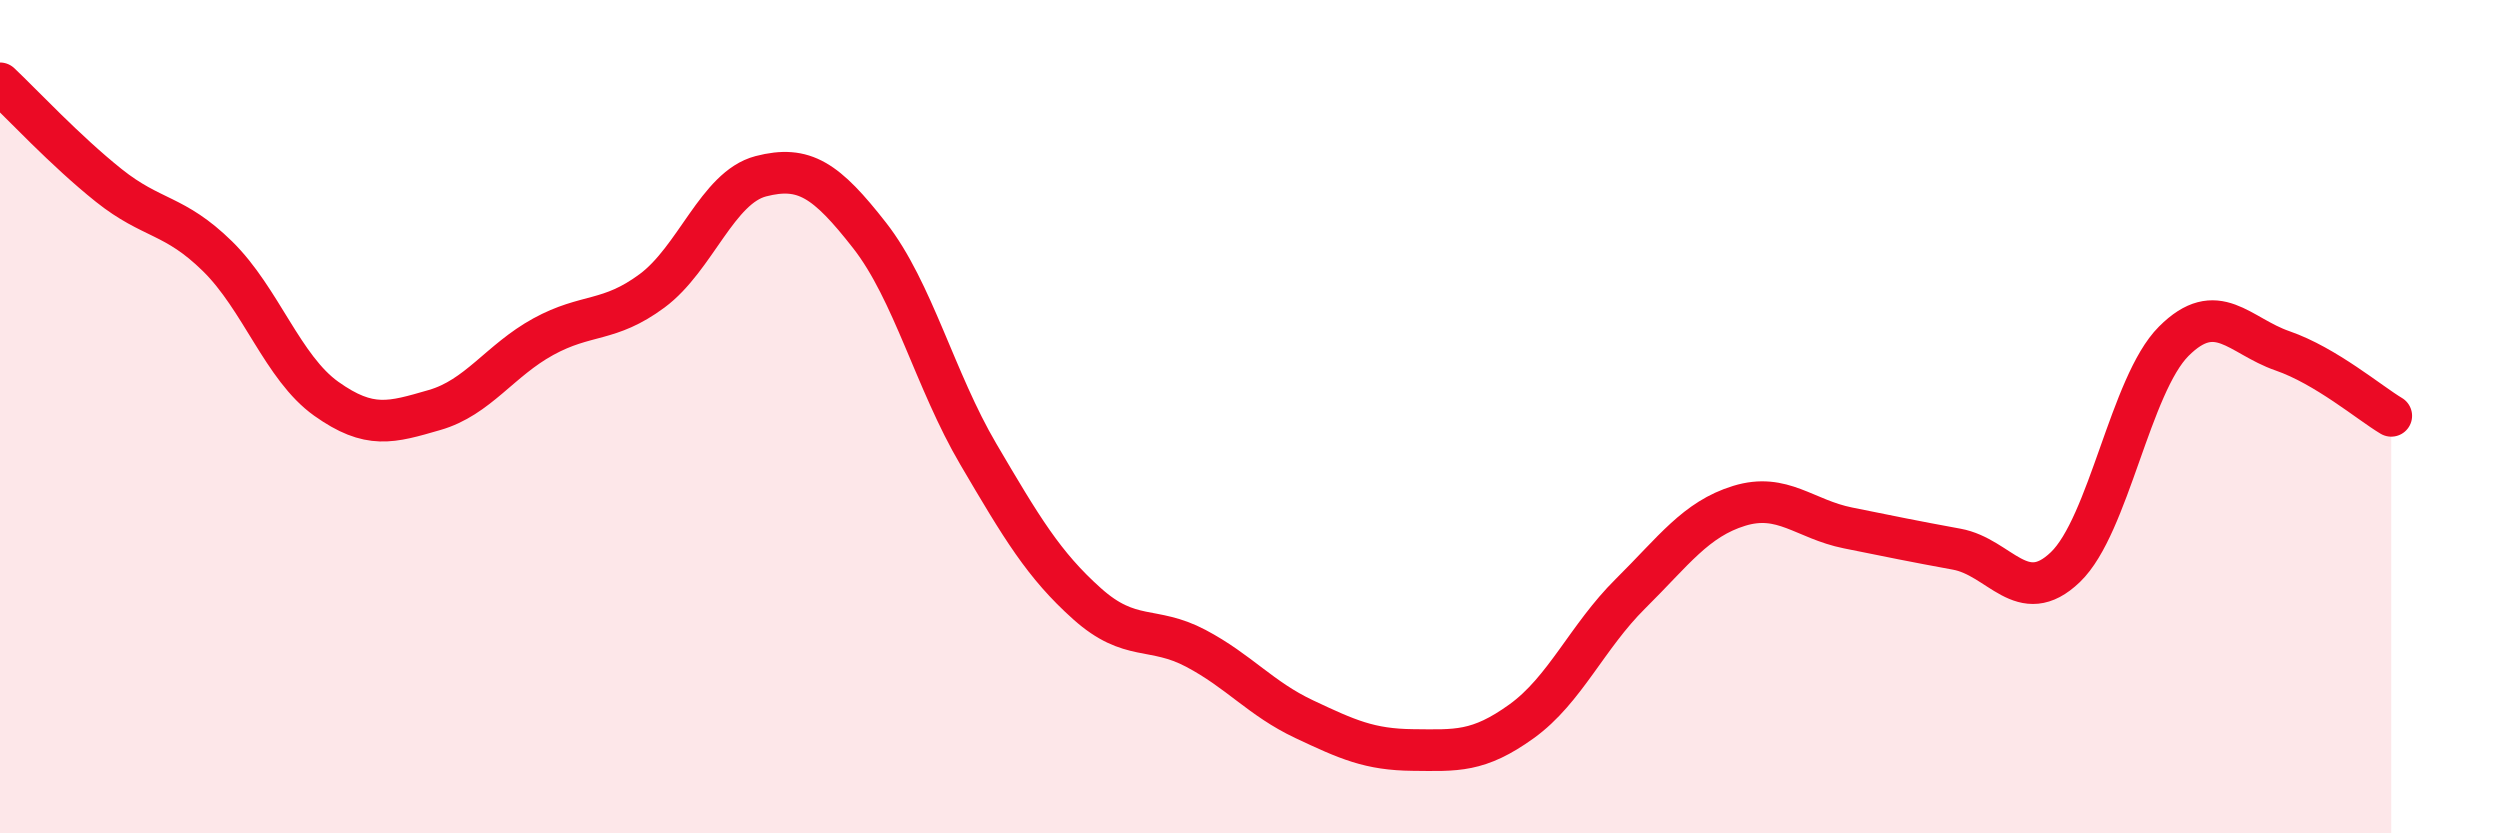
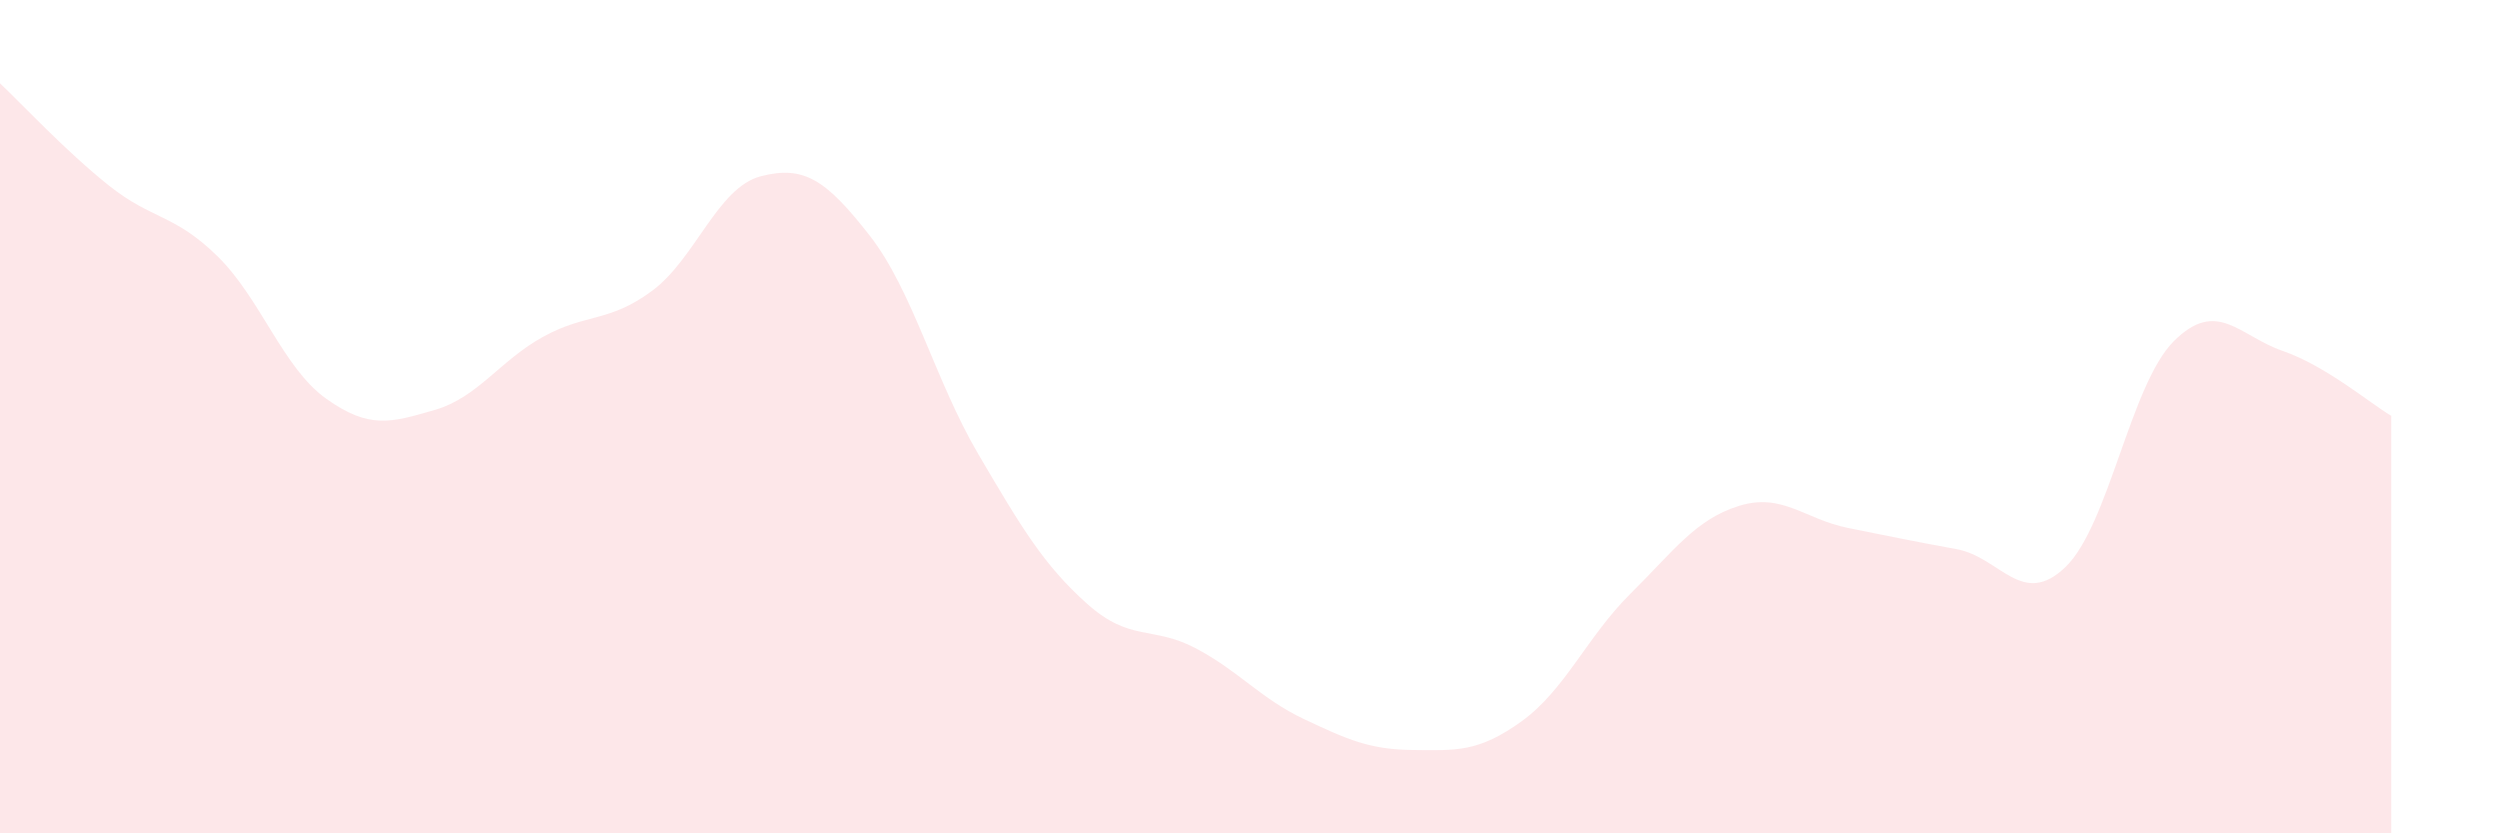
<svg xmlns="http://www.w3.org/2000/svg" width="60" height="20" viewBox="0 0 60 20">
  <path d="M 0,2 C 0.52,2.49 1.57,3.62 2.61,4.45 C 3.65,5.28 4.18,5.13 5.22,6.15 C 6.26,7.17 6.79,8.83 7.83,9.57 C 8.87,10.31 9.39,10.14 10.43,9.84 C 11.47,9.54 12,8.65 13.04,8.08 C 14.08,7.51 14.61,7.75 15.65,6.98 C 16.69,6.21 17.22,4.5 18.26,4.23 C 19.3,3.96 19.83,4.32 20.87,5.65 C 21.91,6.98 22.44,9.13 23.48,10.9 C 24.52,12.67 25.05,13.56 26.09,14.49 C 27.13,15.42 27.66,15.01 28.7,15.56 C 29.74,16.11 30.26,16.77 31.3,17.26 C 32.34,17.75 32.87,17.99 33.91,18 C 34.95,18.01 35.48,18.06 36.52,17.31 C 37.56,16.56 38.09,15.28 39.13,14.25 C 40.17,13.22 40.7,12.46 41.74,12.14 C 42.78,11.82 43.31,12.46 44.35,12.67 C 45.39,12.88 45.92,12.99 46.96,13.18 C 48,13.37 48.53,14.61 49.57,13.61 C 50.61,12.61 51.13,9.23 52.17,8.19 C 53.21,7.15 53.74,8.06 54.78,8.42 C 55.82,8.78 56.87,9.67 57.39,9.98L57.39 20L0 20Z" fill="#EB0A25" opacity="0.1" stroke-linecap="round" stroke-linejoin="round" />
-   <path d="M 0,2 C 0.52,2.49 1.57,3.62 2.61,4.45 C 3.65,5.28 4.18,5.13 5.22,6.15 C 6.26,7.17 6.79,8.83 7.83,9.57 C 8.87,10.31 9.39,10.14 10.43,9.84 C 11.47,9.54 12,8.65 13.04,8.08 C 14.08,7.51 14.61,7.75 15.65,6.98 C 16.69,6.21 17.22,4.5 18.26,4.23 C 19.3,3.96 19.83,4.32 20.87,5.65 C 21.91,6.98 22.44,9.13 23.48,10.9 C 24.52,12.67 25.05,13.56 26.09,14.49 C 27.13,15.42 27.66,15.01 28.7,15.56 C 29.74,16.11 30.26,16.77 31.3,17.26 C 32.34,17.75 32.87,17.99 33.91,18 C 34.95,18.01 35.48,18.06 36.52,17.31 C 37.56,16.56 38.09,15.28 39.13,14.25 C 40.17,13.22 40.7,12.46 41.74,12.14 C 42.78,11.82 43.31,12.46 44.35,12.67 C 45.39,12.88 45.92,12.99 46.96,13.18 C 48,13.37 48.53,14.61 49.57,13.61 C 50.61,12.61 51.13,9.23 52.17,8.19 C 53.21,7.15 53.74,8.06 54.78,8.42 C 55.82,8.78 56.87,9.67 57.39,9.98" stroke="#EB0A25" stroke-width="1" fill="none" stroke-linecap="round" stroke-linejoin="round" />
</svg>